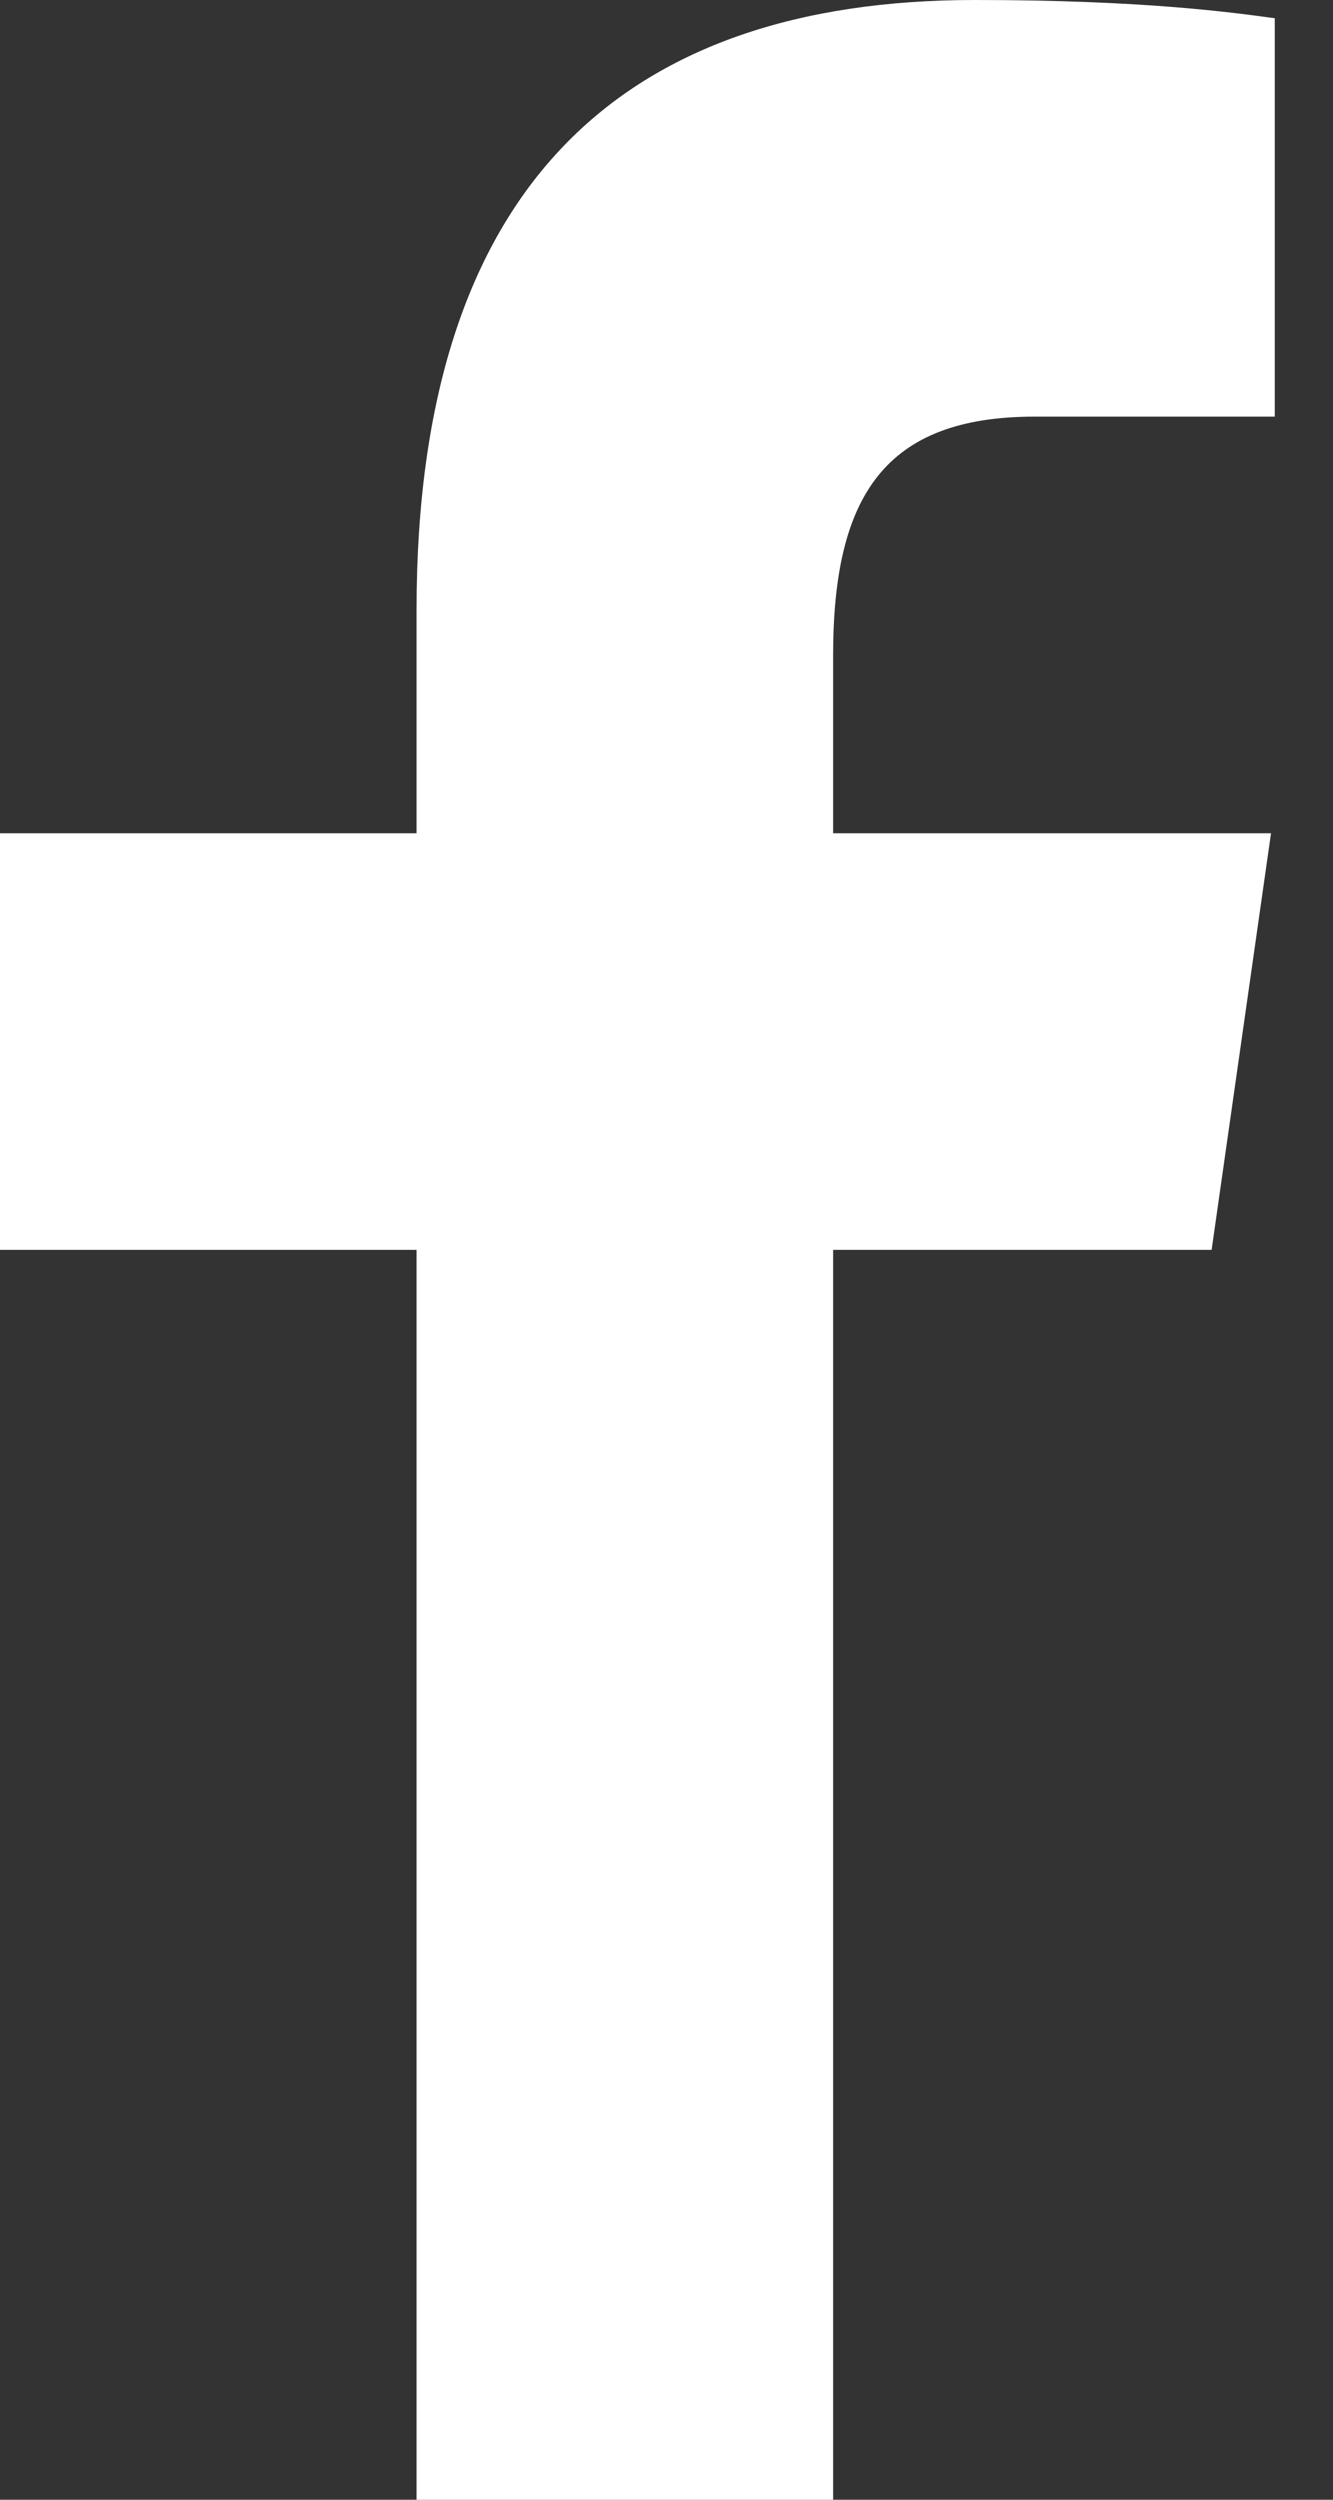
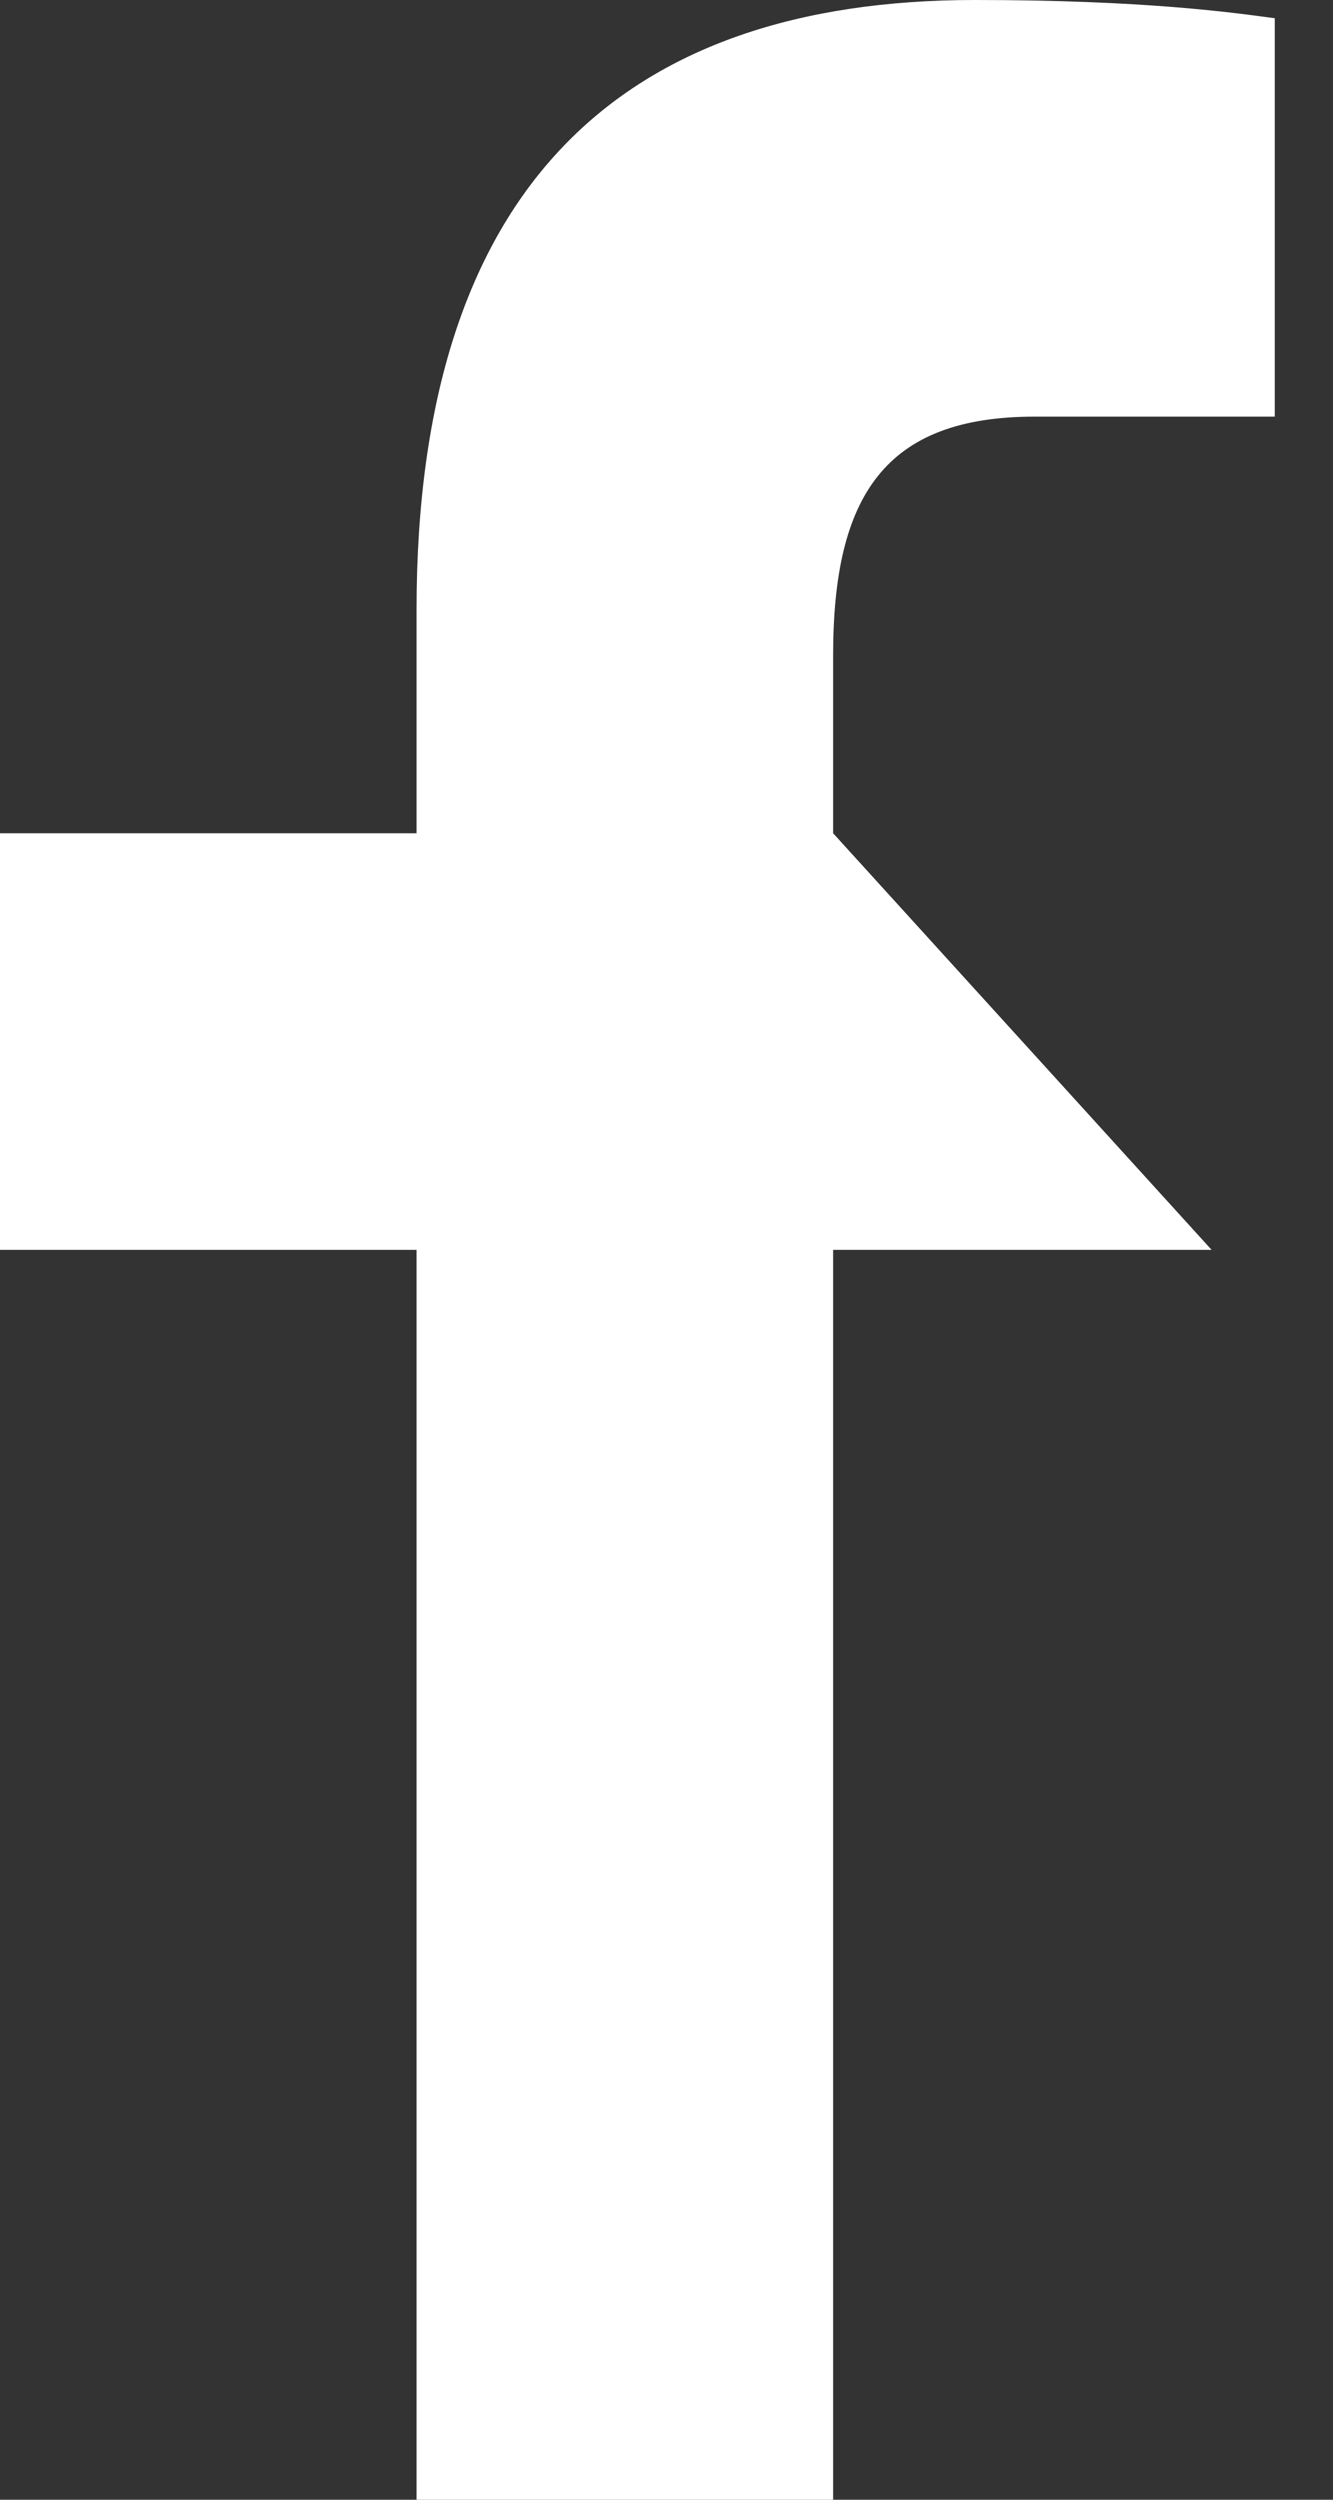
<svg xmlns="http://www.w3.org/2000/svg" width="16" height="30" viewBox="0 0 16 30" fill="none">
  <rect x="0" y="0" width="16" height="30" fill="#333333" stroke="none" />
-   <path d="M5 30V15H0V10H5V7.315C5 2.231 7.476 0 11.701 0C13.725 0 14.795 0.15 15.301 0.219V5H12.42C10.626 5 10 5.946 10 7.864V10H15.256L14.543 15H10V30H5Z" fill="white" />
+   <path d="M5 30V15H0V10H5V7.315C5 2.231 7.476 0 11.701 0C13.725 0 14.795 0.15 15.301 0.219V5H12.42C10.626 5 10 5.946 10 7.864V10L14.543 15H10V30H5Z" fill="white" />
</svg>